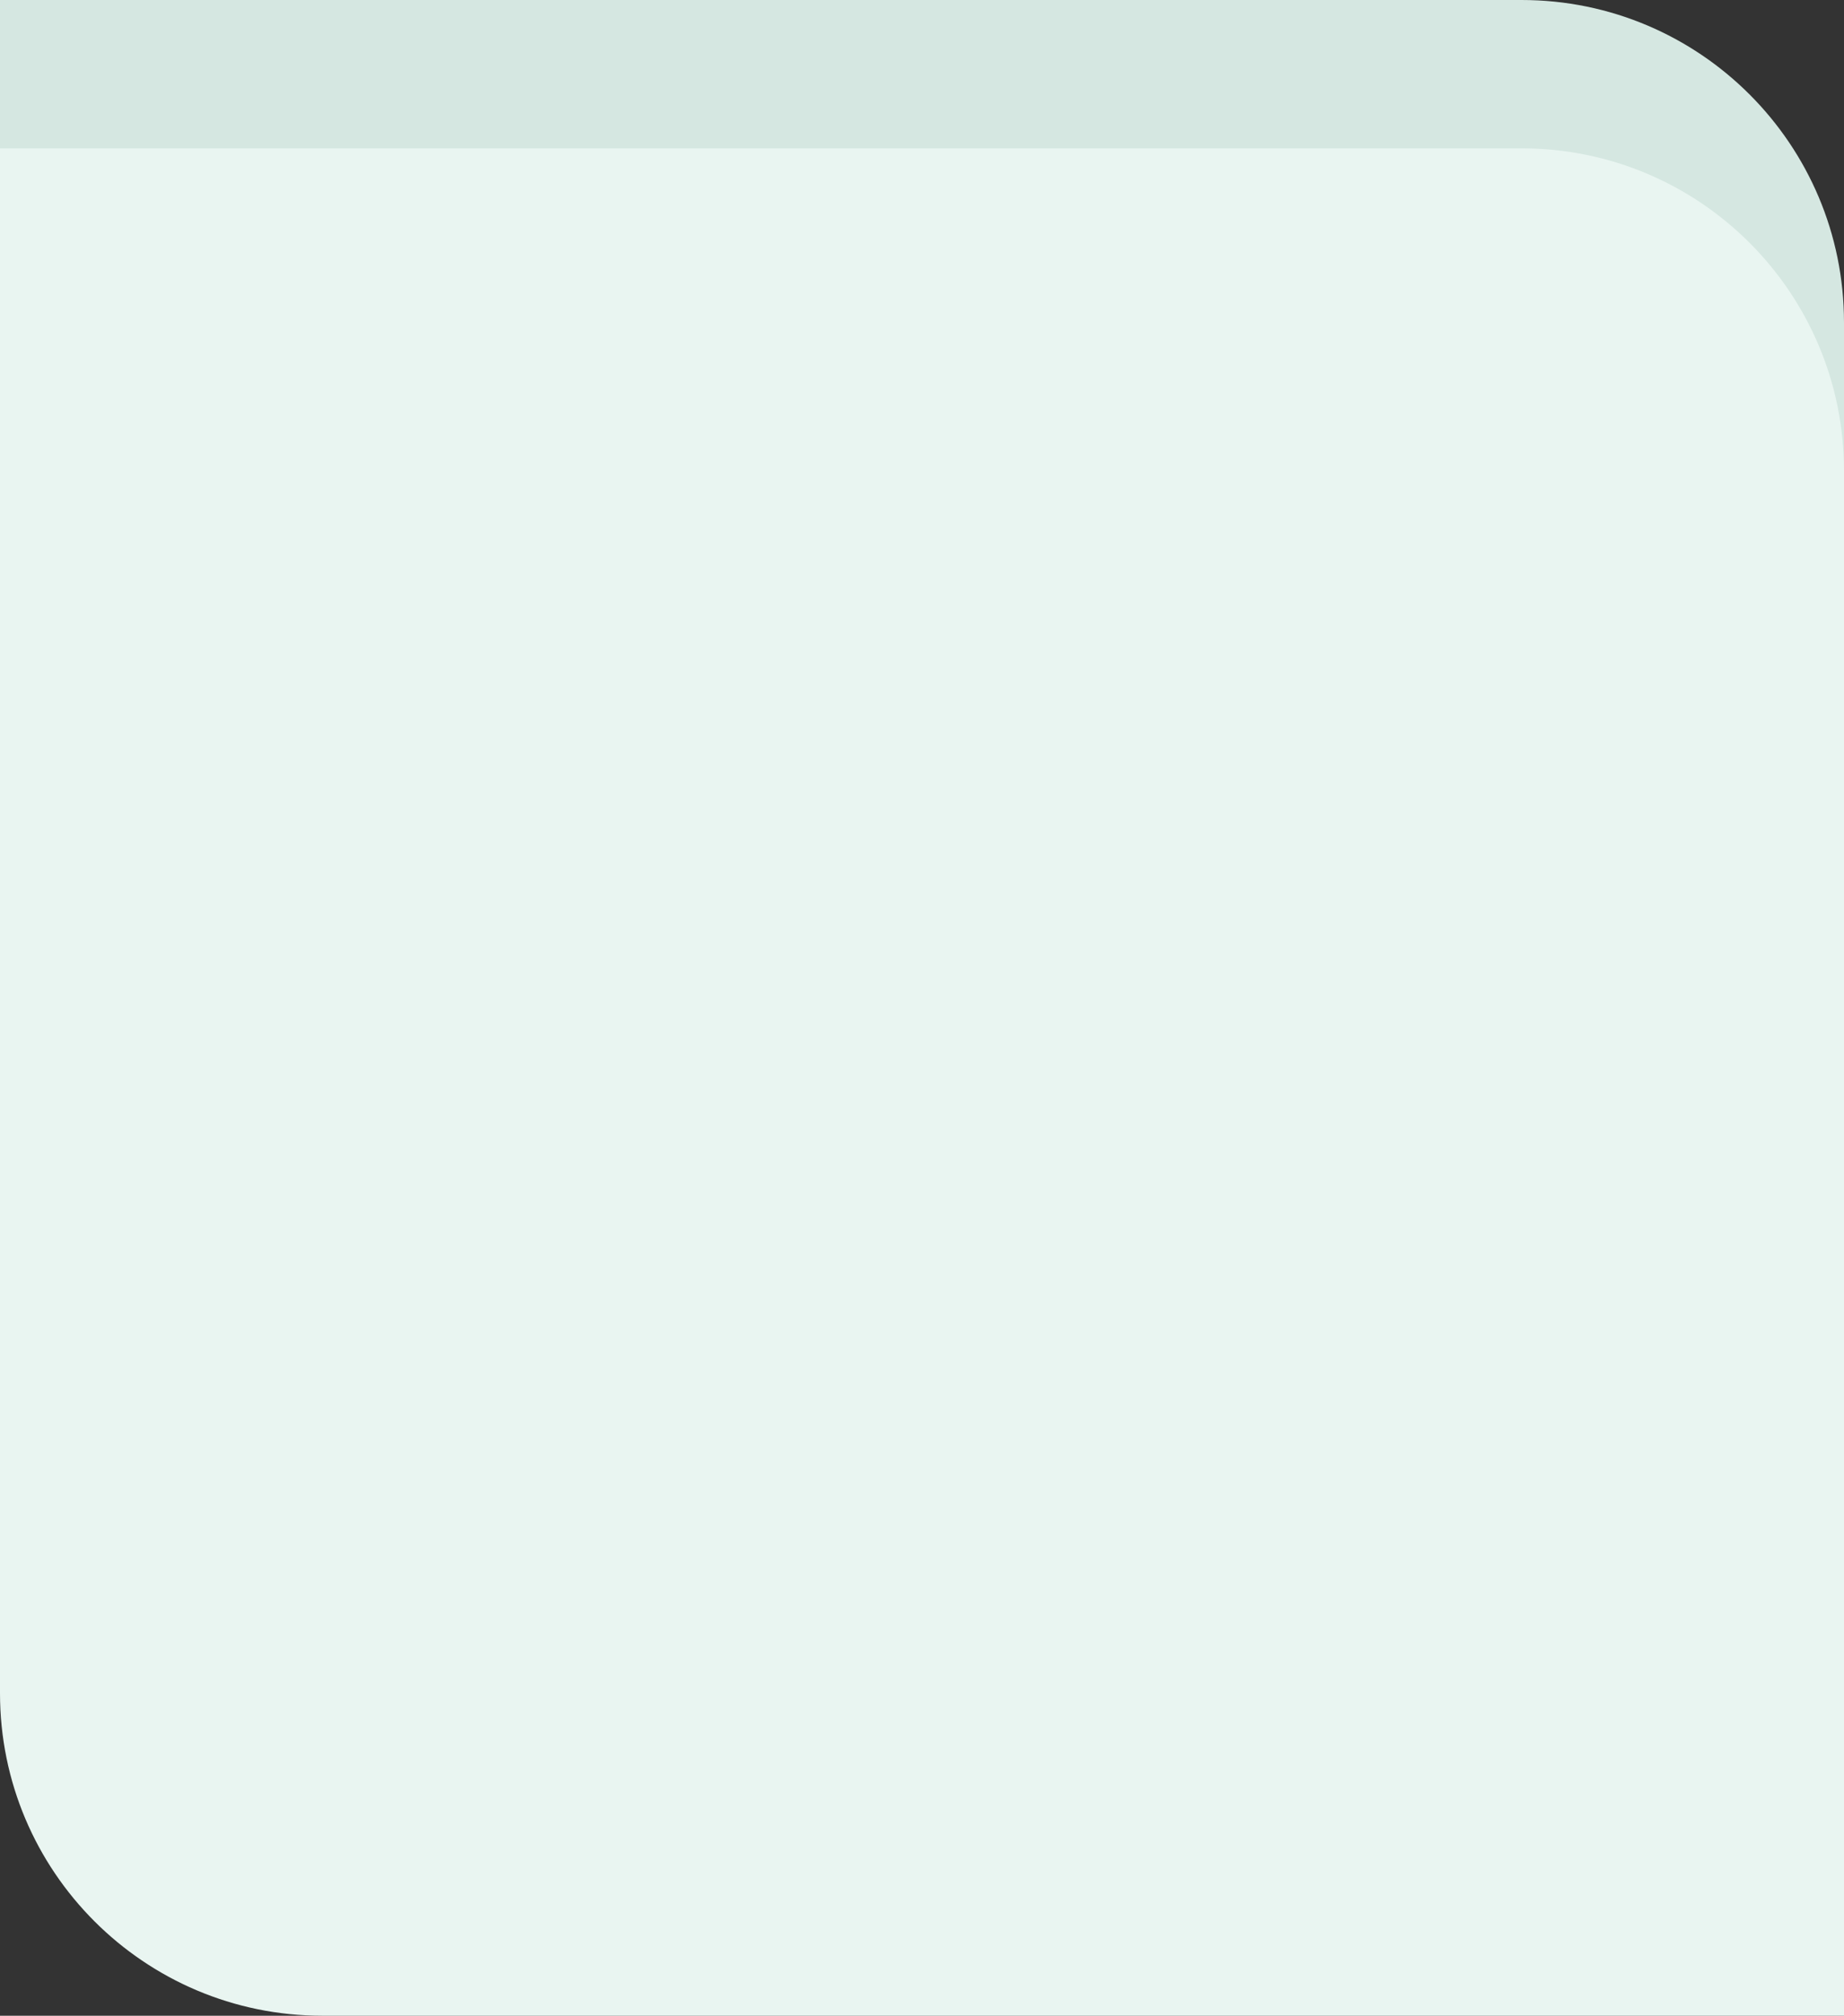
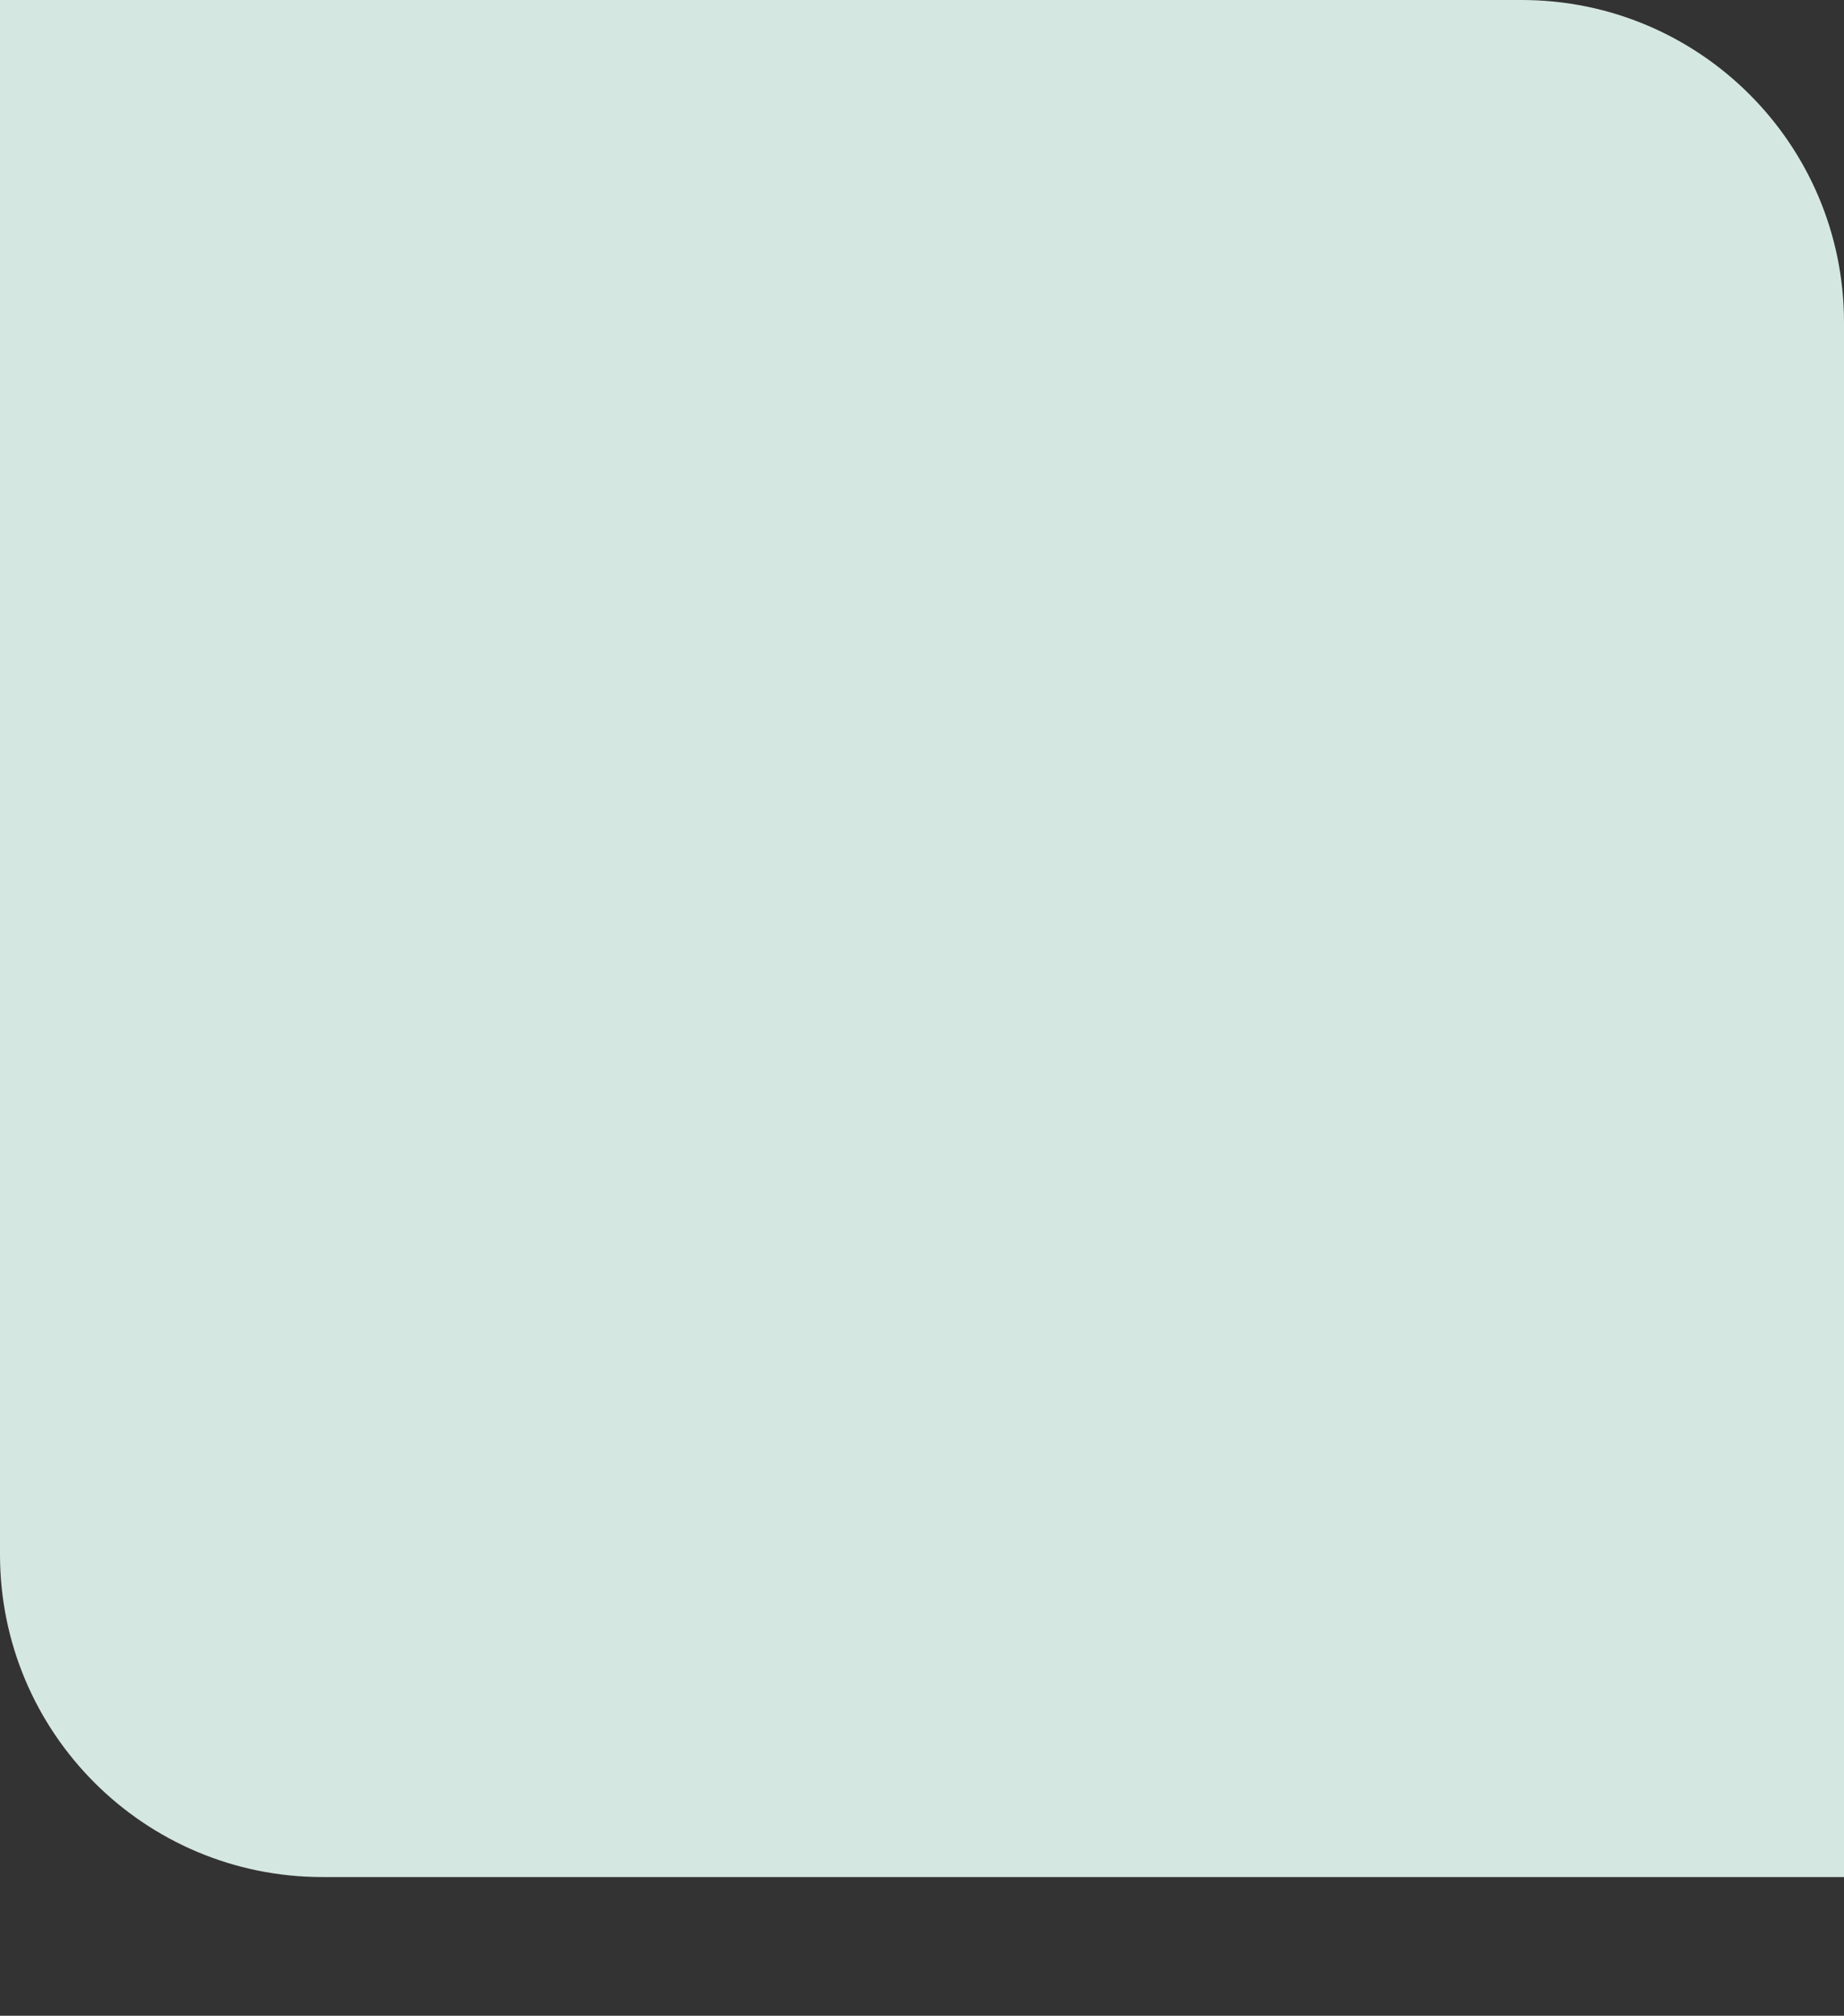
<svg xmlns="http://www.w3.org/2000/svg" width="572" height="625" viewBox="0 0 572 625" fill="none">
  <rect x="0" y="0" width="572" height="625" fill="#333333" stroke="none" />
  <path d="M572 100C572 44.772 527.228 0 472 0H0V482C0 537.228 44.772 582 100 582H572V100Z" fill="#D5E7E1" />
-   <path d="M0 46H472C527.228 46 572 90.772 572 146V625H100C44.772 625 0 580.228 0 525V46Z" fill="#E9F5F1" />
</svg>